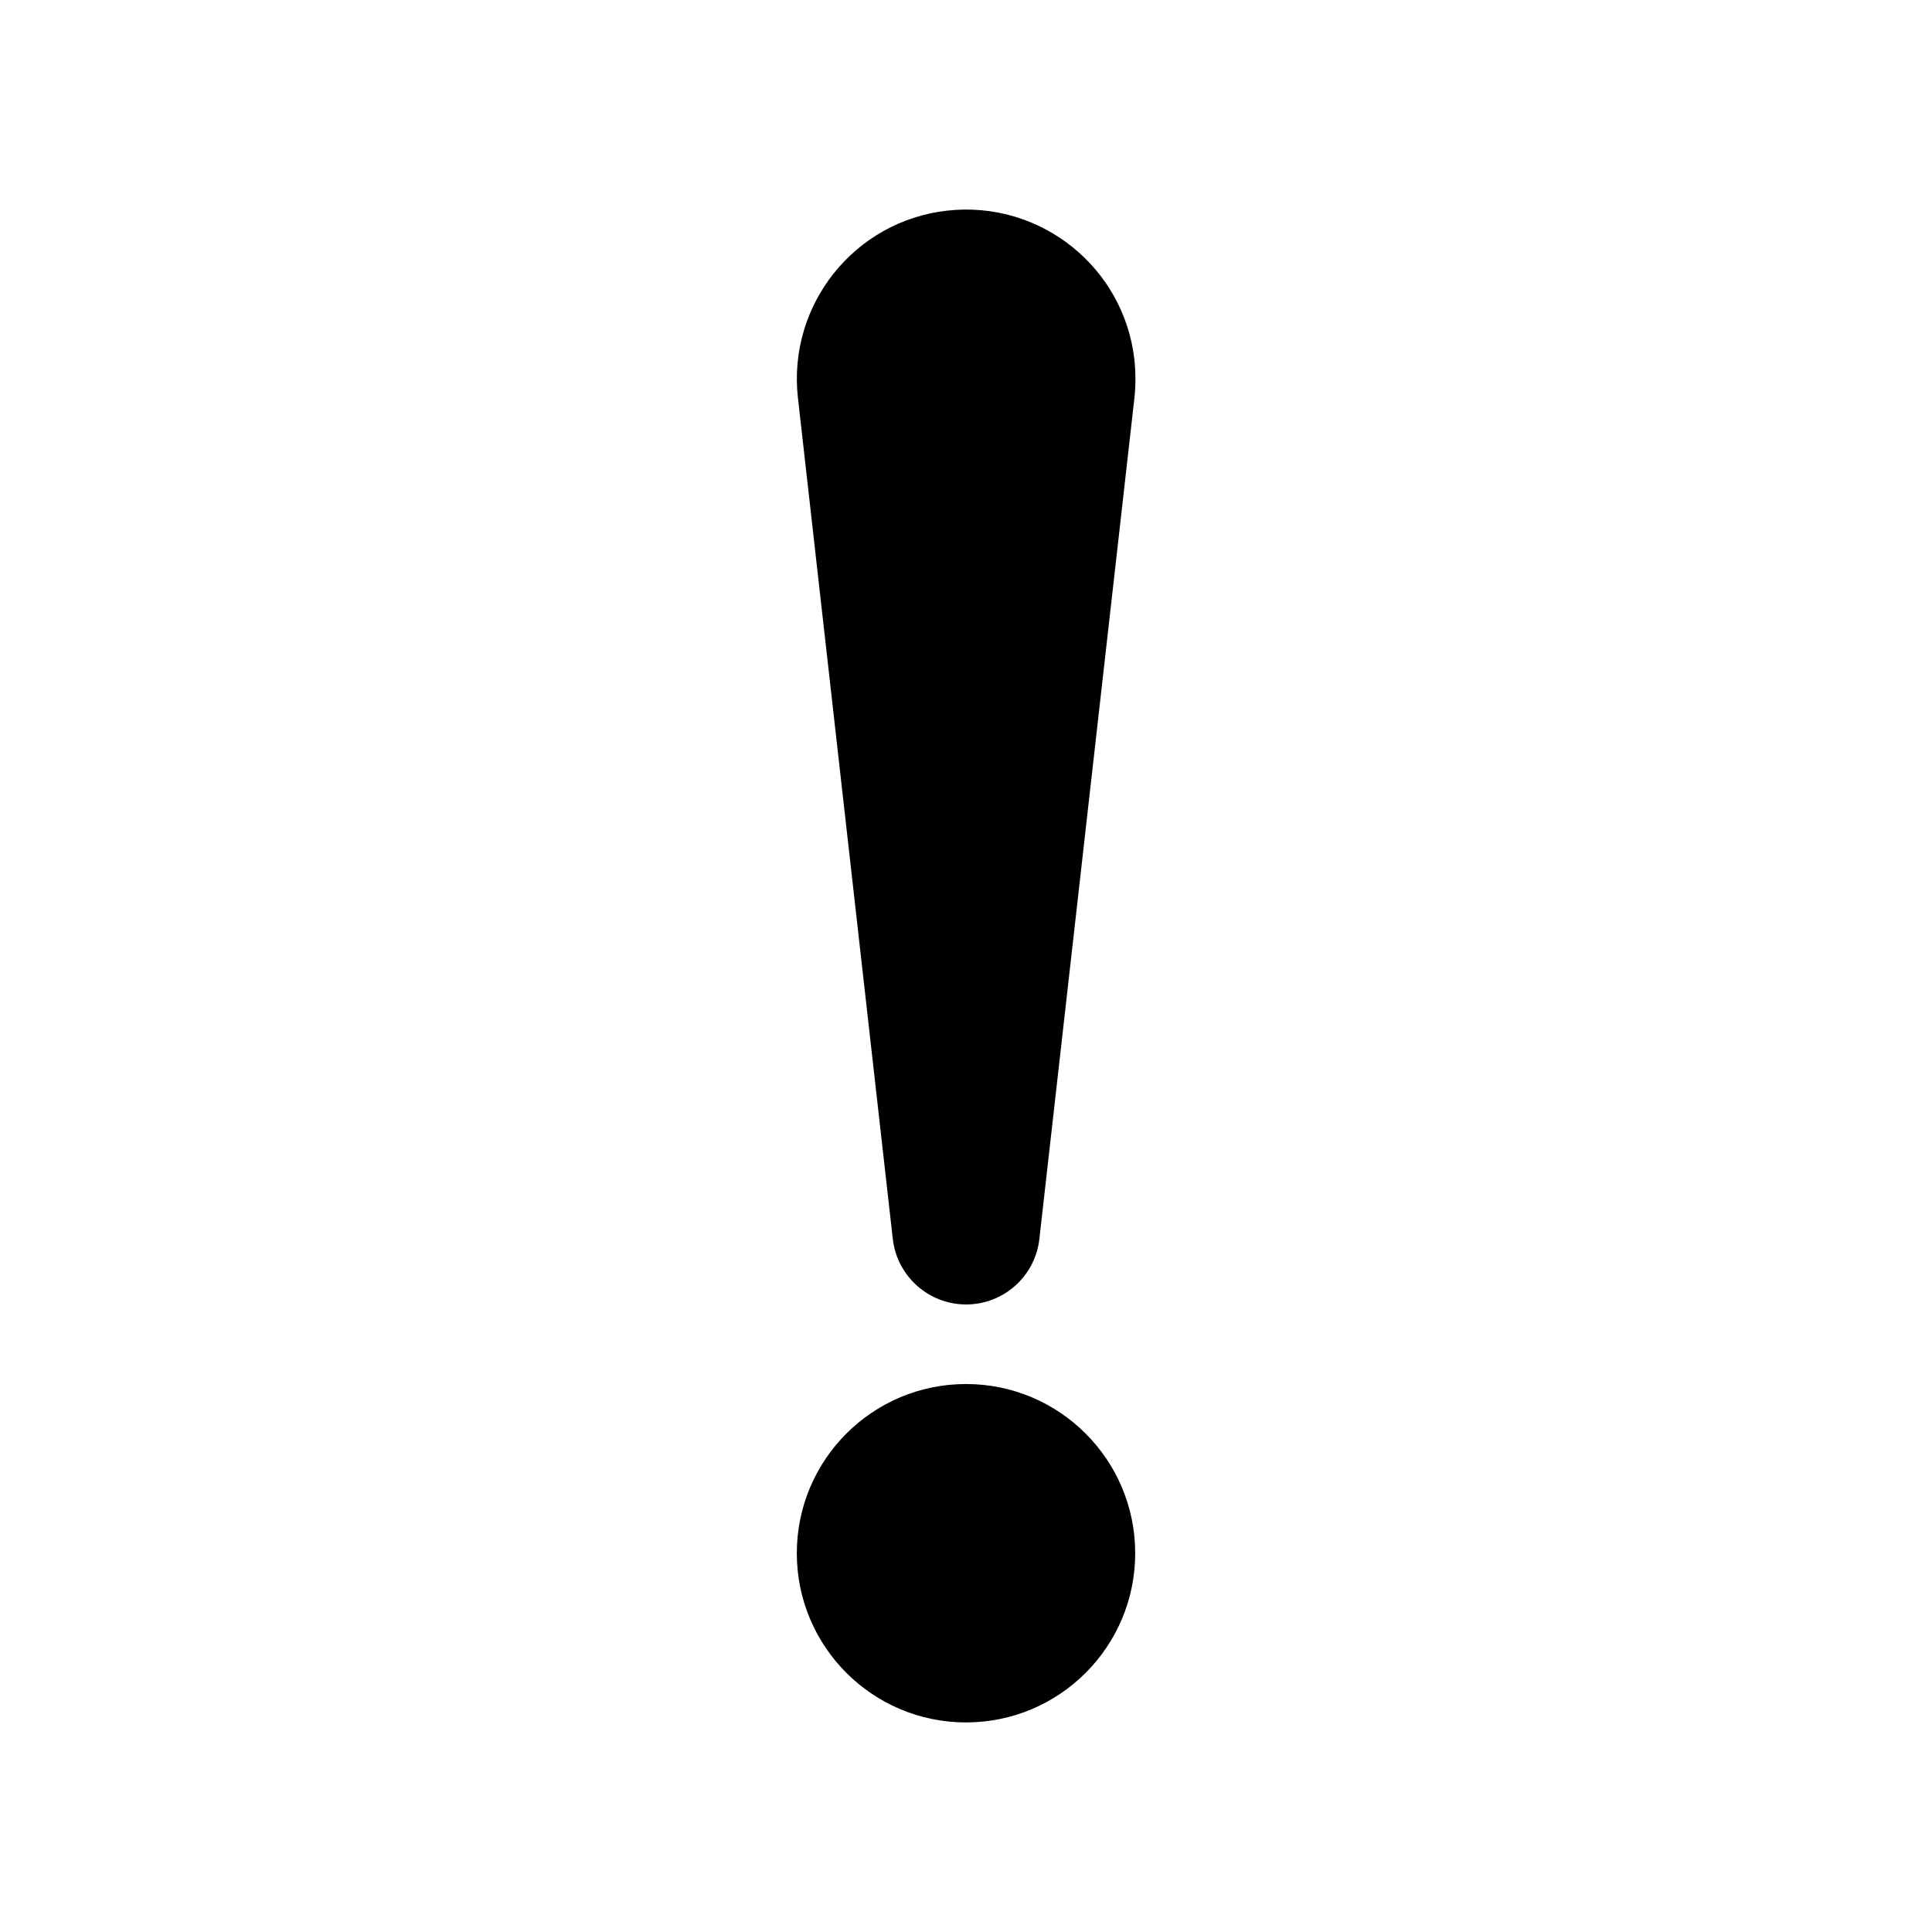
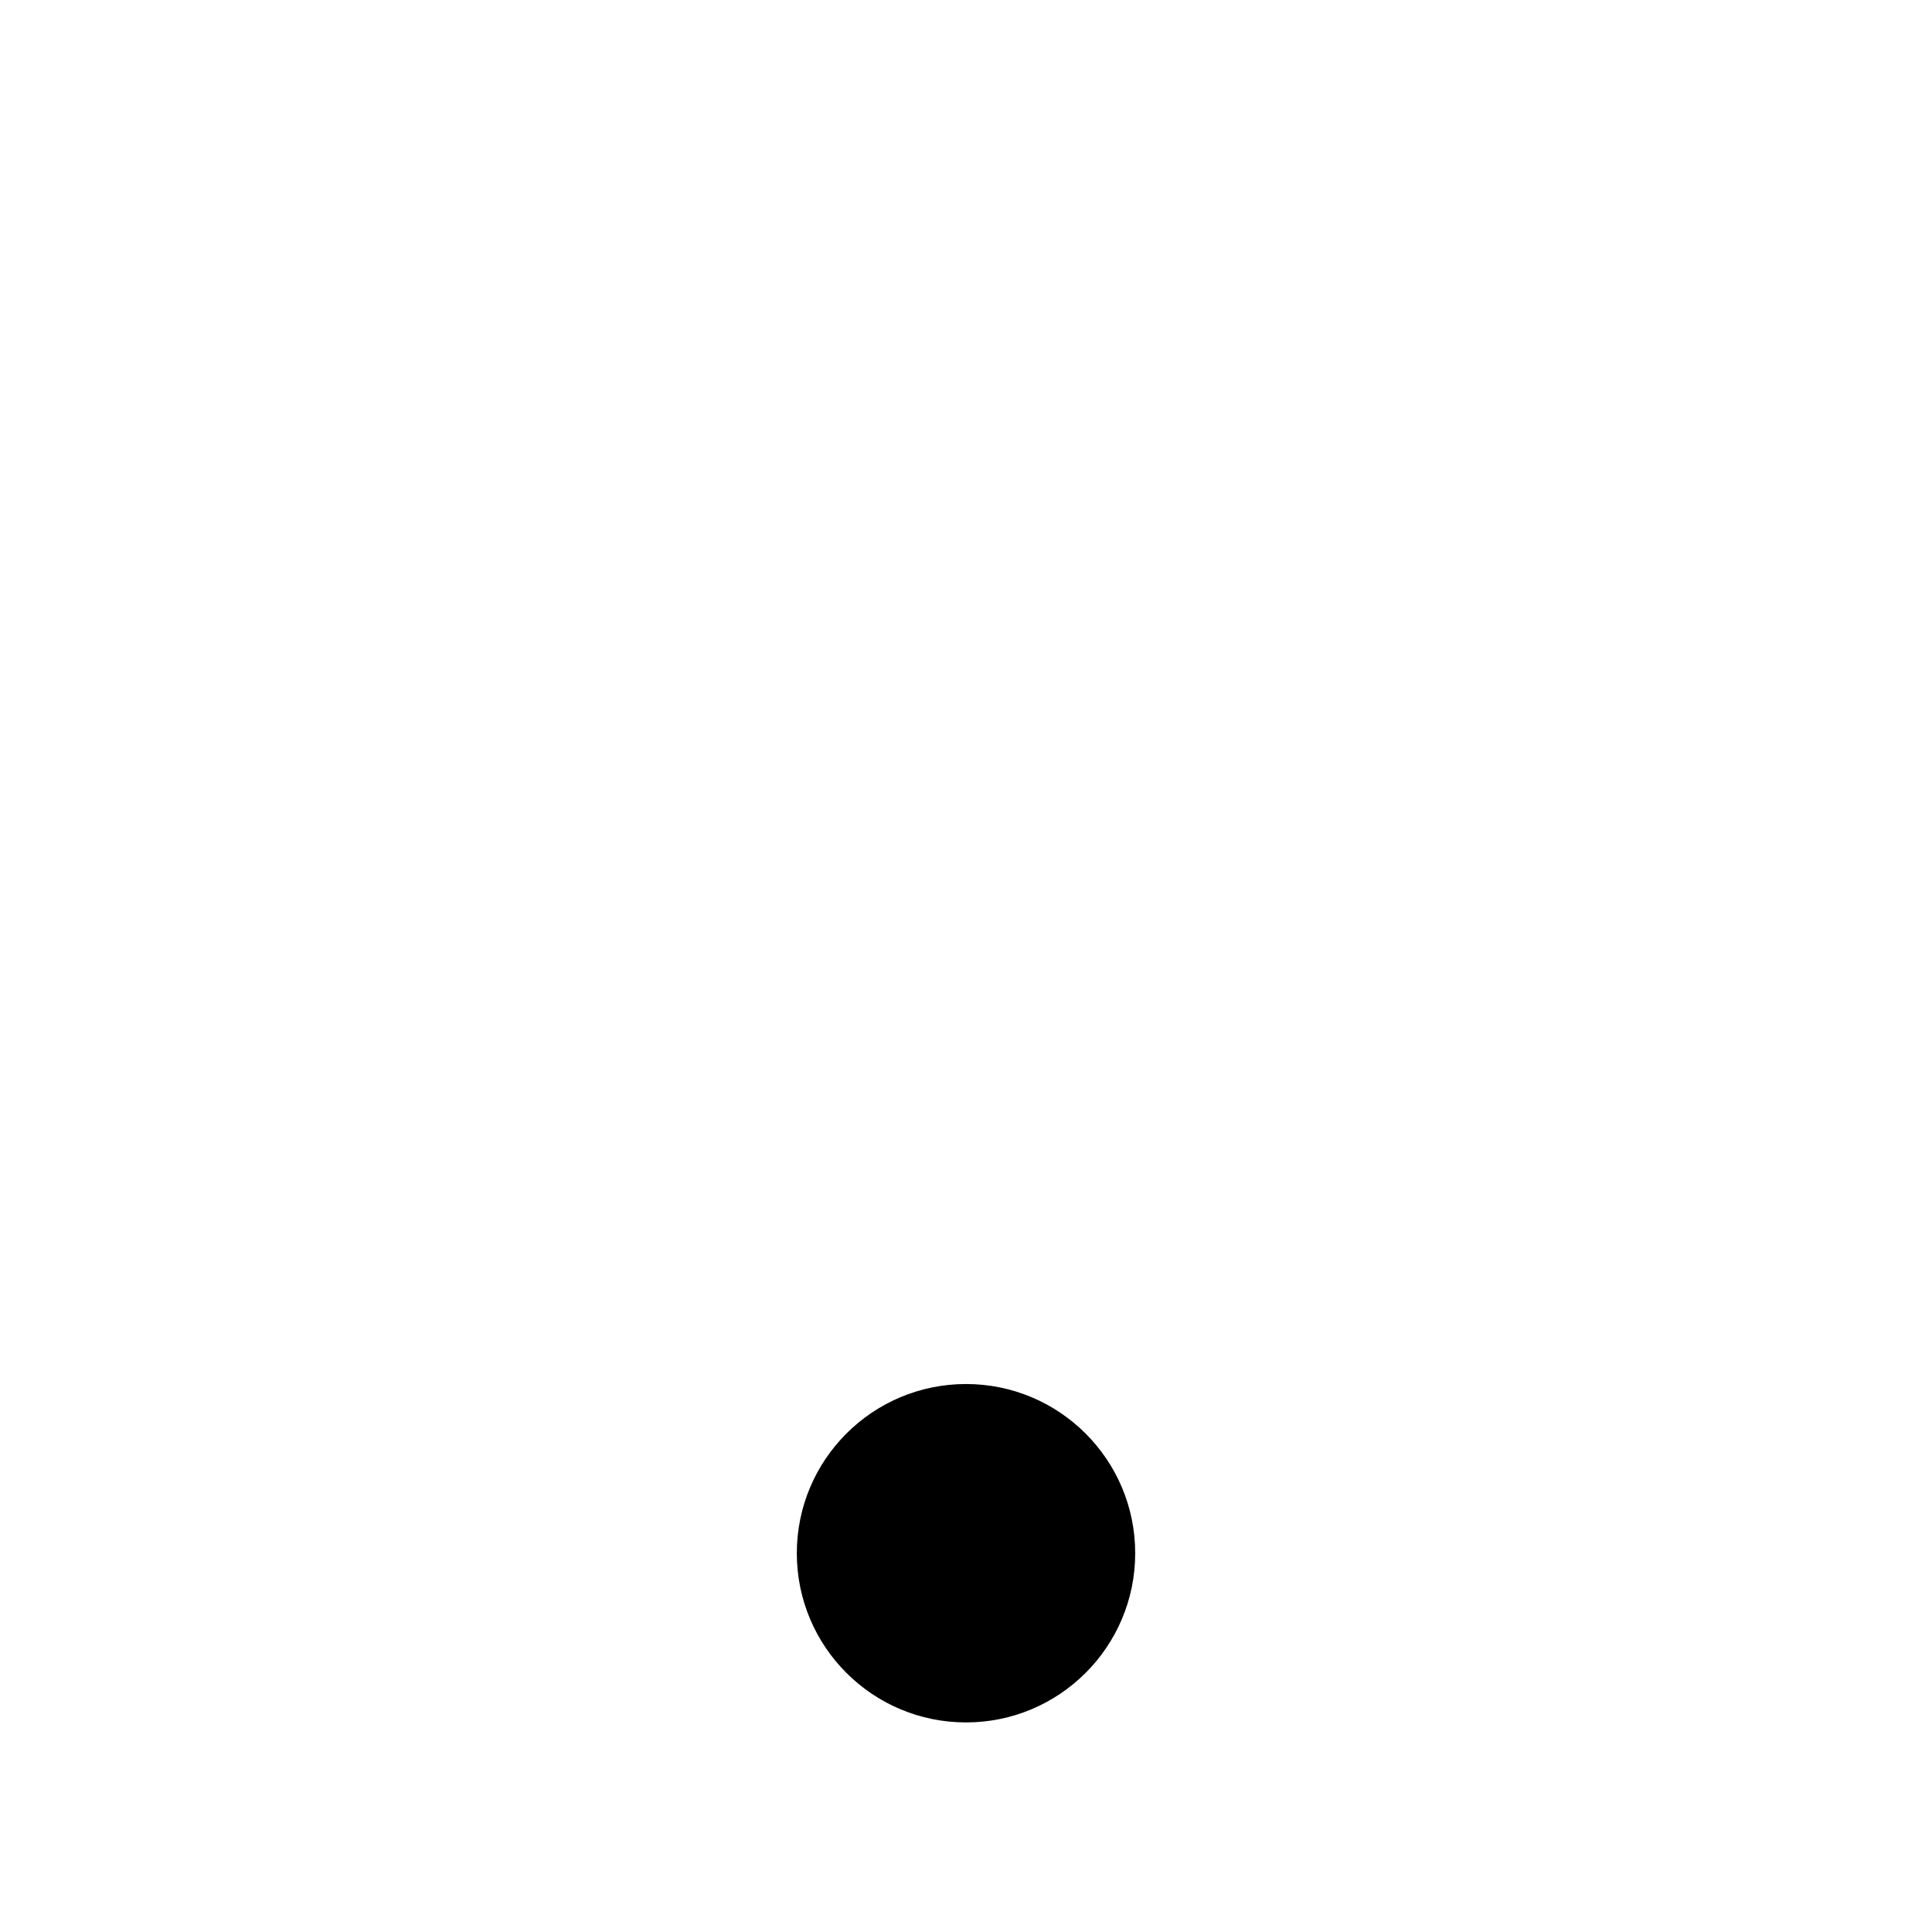
<svg xmlns="http://www.w3.org/2000/svg" fill="#000000" width="800px" height="800px" version="1.1" viewBox="144 144 512 512">
  <g>
-     <path d="m380.6 472.34c1.008 8.867 8.012 16.172 17.23 17.23 10.73 1.211 20.402-6.5 21.613-17.23l25.191-222.89c0.352-3.223 0.352-6.75 0-10.078-2.769-24.637-24.988-42.32-49.625-39.551s-42.32 24.988-39.551 49.625z" />
    <path d="m444.84 555.62c0 24.766-20.074 44.84-44.836 44.84-24.766 0-44.84-20.074-44.84-44.84 0-24.762 20.074-44.84 44.84-44.84 24.762 0 44.836 20.078 44.836 44.84" />
  </g>
</svg>